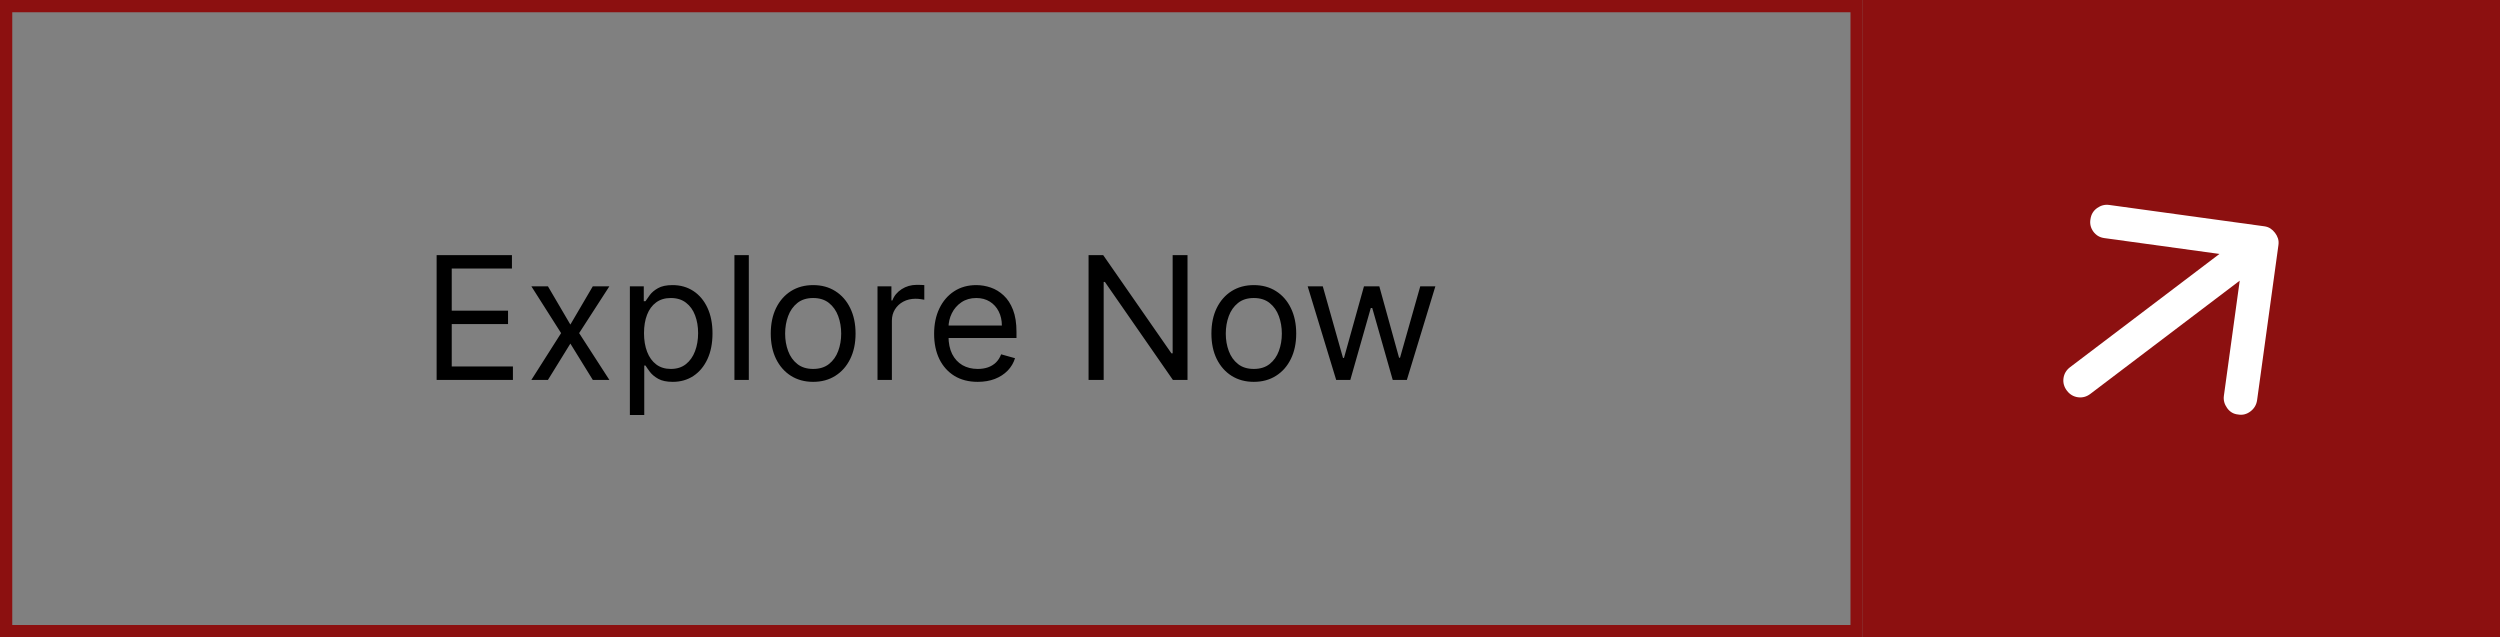
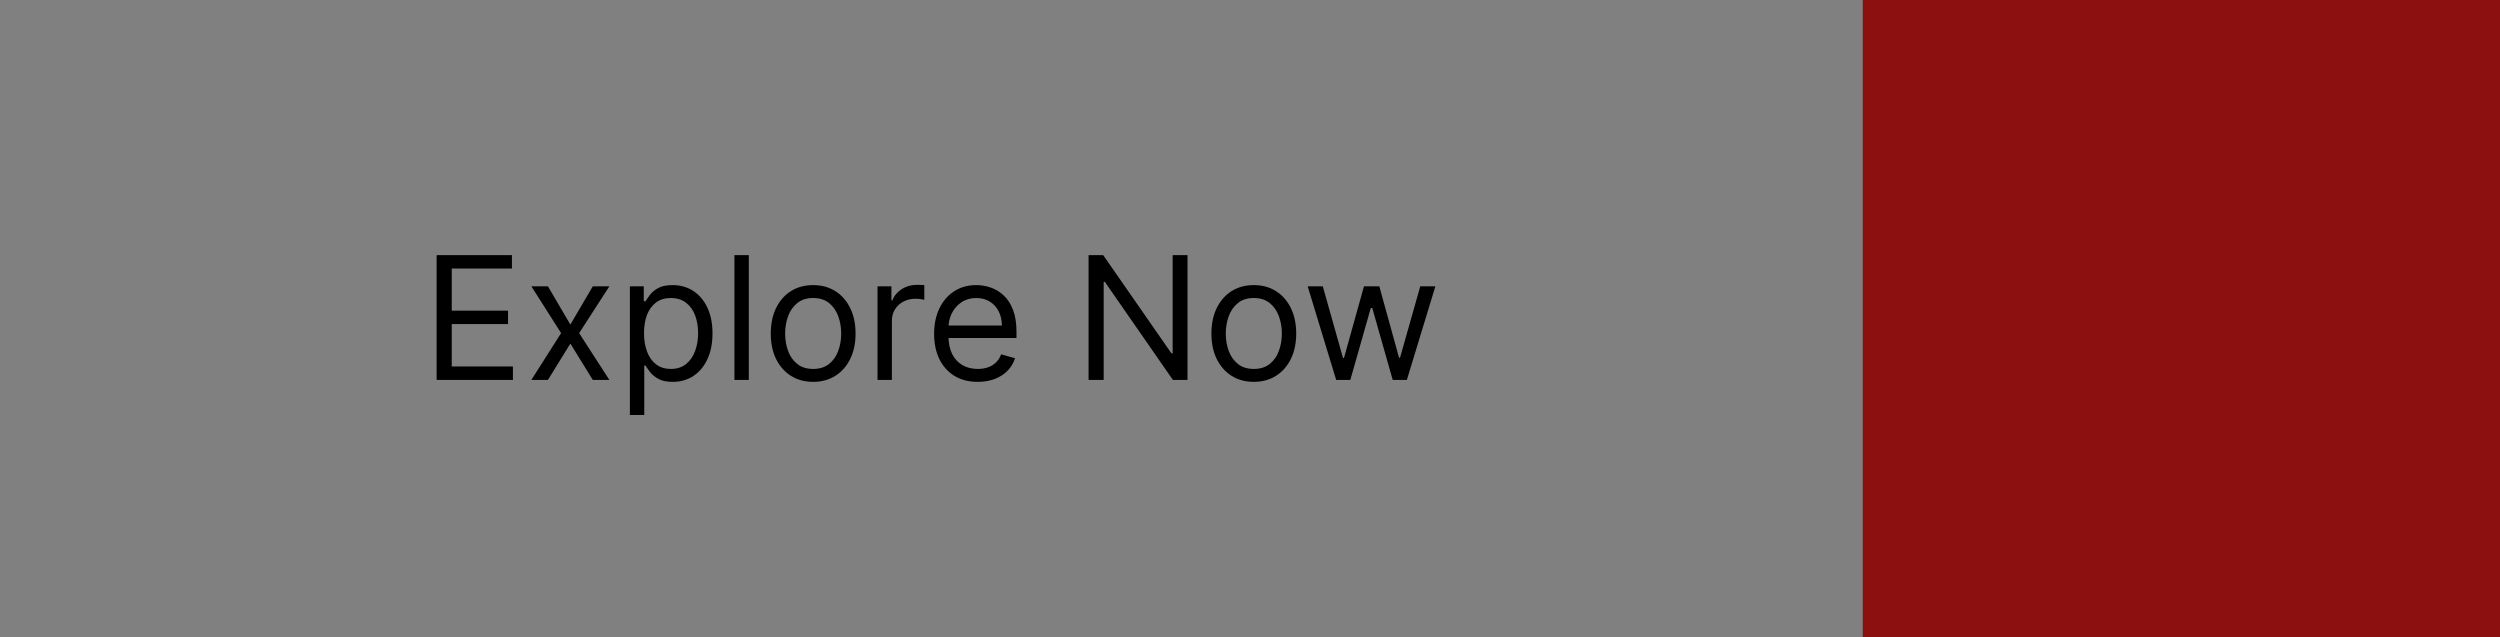
<svg xmlns="http://www.w3.org/2000/svg" width="204" height="52" viewBox="0 0 204 52" fill="none">
  <rect x="0" y="0" width="204" height="52" fill="#808080" stroke="none" />
-   <rect x="0.5" y="0.5" width="151" height="51" stroke="url(#paint0_linear_2072_516)" />
  <path d="M35.629 31V20.818H41.774V21.912H36.862V25.352H41.456V26.446H36.862V29.906H41.854V31H35.629ZM44.712 23.364L46.542 26.486L48.372 23.364H49.724L47.258 27.182L49.724 31H48.372L46.542 28.037L44.712 31H43.36L45.786 27.182L43.36 23.364H44.712ZM51.398 33.864V23.364H52.532V24.577H52.671C52.757 24.444 52.876 24.275 53.029 24.07C53.184 23.861 53.407 23.675 53.695 23.513C53.987 23.347 54.381 23.264 54.878 23.264C55.521 23.264 56.088 23.425 56.578 23.746C57.069 24.068 57.452 24.524 57.727 25.114C58.002 25.704 58.14 26.4 58.14 27.202C58.14 28.01 58.002 28.711 57.727 29.305C57.452 29.895 57.071 30.352 56.584 30.677C56.096 30.998 55.534 31.159 54.898 31.159C54.408 31.159 54.015 31.078 53.72 30.916C53.425 30.75 53.198 30.562 53.039 30.354C52.88 30.142 52.757 29.966 52.671 29.827H52.571V33.864H51.398ZM52.551 27.182C52.551 27.759 52.636 28.267 52.805 28.708C52.974 29.146 53.221 29.489 53.546 29.737C53.871 29.983 54.268 30.105 54.739 30.105C55.23 30.105 55.639 29.976 55.967 29.717C56.298 29.456 56.547 29.104 56.713 28.663C56.882 28.219 56.966 27.725 56.966 27.182C56.966 26.645 56.883 26.161 56.718 25.73C56.555 25.296 56.308 24.953 55.977 24.701C55.649 24.446 55.236 24.318 54.739 24.318C54.262 24.318 53.861 24.439 53.536 24.681C53.211 24.92 52.966 25.255 52.8 25.685C52.634 26.113 52.551 26.612 52.551 27.182ZM61.103 20.818V31H59.929V20.818H61.103ZM66.354 31.159C65.665 31.159 65.06 30.995 64.539 30.667C64.022 30.339 63.618 29.88 63.326 29.29C63.038 28.7 62.894 28.01 62.894 27.222C62.894 26.426 63.038 25.732 63.326 25.139C63.618 24.545 64.022 24.084 64.539 23.756C65.06 23.428 65.665 23.264 66.354 23.264C67.043 23.264 67.647 23.428 68.163 23.756C68.684 24.084 69.088 24.545 69.377 25.139C69.668 25.732 69.814 26.426 69.814 27.222C69.814 28.01 69.668 28.7 69.377 29.29C69.088 29.88 68.684 30.339 68.163 30.667C67.647 30.995 67.043 31.159 66.354 31.159ZM66.354 30.105C66.877 30.105 67.308 29.971 67.647 29.702C67.985 29.434 68.235 29.081 68.397 28.643C68.56 28.206 68.641 27.732 68.641 27.222C68.641 26.711 68.56 26.236 68.397 25.795C68.235 25.354 67.985 24.998 67.647 24.726C67.308 24.454 66.877 24.318 66.354 24.318C65.83 24.318 65.399 24.454 65.061 24.726C64.723 24.998 64.473 25.354 64.311 25.795C64.148 26.236 64.067 26.711 64.067 27.222C64.067 27.732 64.148 28.206 64.311 28.643C64.473 29.081 64.723 29.434 65.061 29.702C65.399 29.971 65.83 30.105 66.354 30.105ZM71.605 31V23.364H72.739V24.517H72.818C72.957 24.139 73.209 23.833 73.574 23.597C73.938 23.362 74.349 23.244 74.807 23.244C74.893 23.244 75.001 23.246 75.13 23.249C75.259 23.253 75.357 23.258 75.423 23.264V24.457C75.383 24.447 75.292 24.433 75.15 24.413C75.011 24.389 74.863 24.378 74.707 24.378C74.336 24.378 74.005 24.456 73.713 24.611C73.425 24.764 73.196 24.976 73.027 25.248C72.861 25.516 72.778 25.823 72.778 26.168V31H71.605ZM79.783 31.159C79.048 31.159 78.413 30.997 77.879 30.672C77.349 30.344 76.94 29.886 76.651 29.3C76.366 28.71 76.224 28.024 76.224 27.241C76.224 26.459 76.366 25.77 76.651 25.173C76.94 24.573 77.341 24.106 77.854 23.771C78.371 23.433 78.975 23.264 79.664 23.264C80.062 23.264 80.454 23.331 80.842 23.463C81.23 23.596 81.583 23.811 81.901 24.109C82.219 24.404 82.473 24.796 82.662 25.283C82.851 25.77 82.945 26.37 82.945 27.082V27.579H77.059V26.565H81.752C81.752 26.134 81.666 25.75 81.494 25.412C81.325 25.074 81.083 24.807 80.768 24.611C80.456 24.416 80.088 24.318 79.664 24.318C79.197 24.318 78.792 24.434 78.451 24.666C78.113 24.895 77.853 25.193 77.671 25.561C77.488 25.929 77.397 26.323 77.397 26.744V27.421C77.397 27.997 77.496 28.486 77.695 28.887C77.897 29.285 78.178 29.588 78.535 29.797C78.894 30.002 79.309 30.105 79.783 30.105C80.092 30.105 80.37 30.062 80.619 29.976C80.871 29.886 81.088 29.754 81.27 29.578C81.452 29.399 81.593 29.177 81.692 28.912L82.826 29.23C82.707 29.615 82.506 29.953 82.224 30.244C81.943 30.533 81.595 30.758 81.18 30.921C80.766 31.079 80.3 31.159 79.783 31.159ZM96.901 20.818V31H95.707L90.159 23.006H90.06V31H88.827V20.818H90.02L95.588 28.832H95.688V20.818H96.901ZM102.311 31.159C101.622 31.159 101.017 30.995 100.496 30.667C99.979 30.339 99.575 29.88 99.283 29.29C98.995 28.7 98.851 28.01 98.851 27.222C98.851 26.426 98.995 25.732 99.283 25.139C99.575 24.545 99.979 24.084 100.496 23.756C101.017 23.428 101.622 23.264 102.311 23.264C103 23.264 103.604 23.428 104.121 23.756C104.641 24.084 105.045 24.545 105.334 25.139C105.625 25.732 105.771 26.426 105.771 27.222C105.771 28.01 105.625 28.7 105.334 29.29C105.045 29.88 104.641 30.339 104.121 30.667C103.604 30.995 103 31.159 102.311 31.159ZM102.311 30.105C102.835 30.105 103.265 29.971 103.604 29.702C103.942 29.434 104.192 29.081 104.354 28.643C104.517 28.206 104.598 27.732 104.598 27.222C104.598 26.711 104.517 26.236 104.354 25.795C104.192 25.354 103.942 24.998 103.604 24.726C103.265 24.454 102.835 24.318 102.311 24.318C101.787 24.318 101.356 24.454 101.018 24.726C100.68 24.998 100.43 25.354 100.268 25.795C100.105 26.236 100.024 26.711 100.024 27.222C100.024 27.732 100.105 28.206 100.268 28.643C100.43 29.081 100.68 29.434 101.018 29.702C101.356 29.971 101.787 30.105 102.311 30.105ZM109.032 31L106.706 23.364H107.939L109.589 29.21H109.669L111.3 23.364H112.552L114.163 29.19H114.243L115.893 23.364H117.126L114.8 31H113.646L111.976 25.134H111.856L110.186 31H109.032Z" fill="black" />
  <rect x="152" width="52" height="52" fill="url(#paint1_linear_2072_516)" />
-   <path d="M184.18 32.645L185.921 19.991C185.947 19.799 185.935 19.623 185.884 19.461C185.833 19.299 185.752 19.146 185.642 19.001C185.532 18.855 185.406 18.736 185.264 18.643C185.122 18.55 184.955 18.491 184.763 18.465L172.11 16.724C171.758 16.675 171.429 16.76 171.123 16.978C170.816 17.197 170.636 17.498 170.583 17.881C170.517 18.246 170.592 18.582 170.81 18.889C171.029 19.196 171.33 19.376 171.713 19.428L181.108 20.721L168.922 29.959C168.613 30.194 168.432 30.494 168.381 30.862C168.331 31.229 168.424 31.568 168.658 31.877C168.892 32.186 169.193 32.365 169.559 32.416C169.927 32.466 170.266 32.375 170.575 32.14L182.761 22.902L181.469 32.296C181.42 32.648 181.508 32.981 181.733 33.297C181.959 33.613 182.256 33.788 182.626 33.823C182.991 33.889 183.328 33.805 183.637 33.571C183.946 33.337 184.127 33.028 184.18 32.645Z" fill="white" />
  <defs>
    <linearGradient id="paint0_linear_2072_516" x1="76" y1="0" x2="76" y2="52" gradientUnits="userSpaceOnUse">
      <stop stop-color="#8c1010" />
      <stop offset="1" stop-color="#8c1010" />
    </linearGradient>
    <linearGradient id="paint1_linear_2072_516" x1="178" y1="0" x2="178" y2="52" gradientUnits="userSpaceOnUse">
      <stop stop-color="#8c1010" />
      <stop offset="1" stop-color="#8c1010" />
    </linearGradient>
  </defs>
</svg>